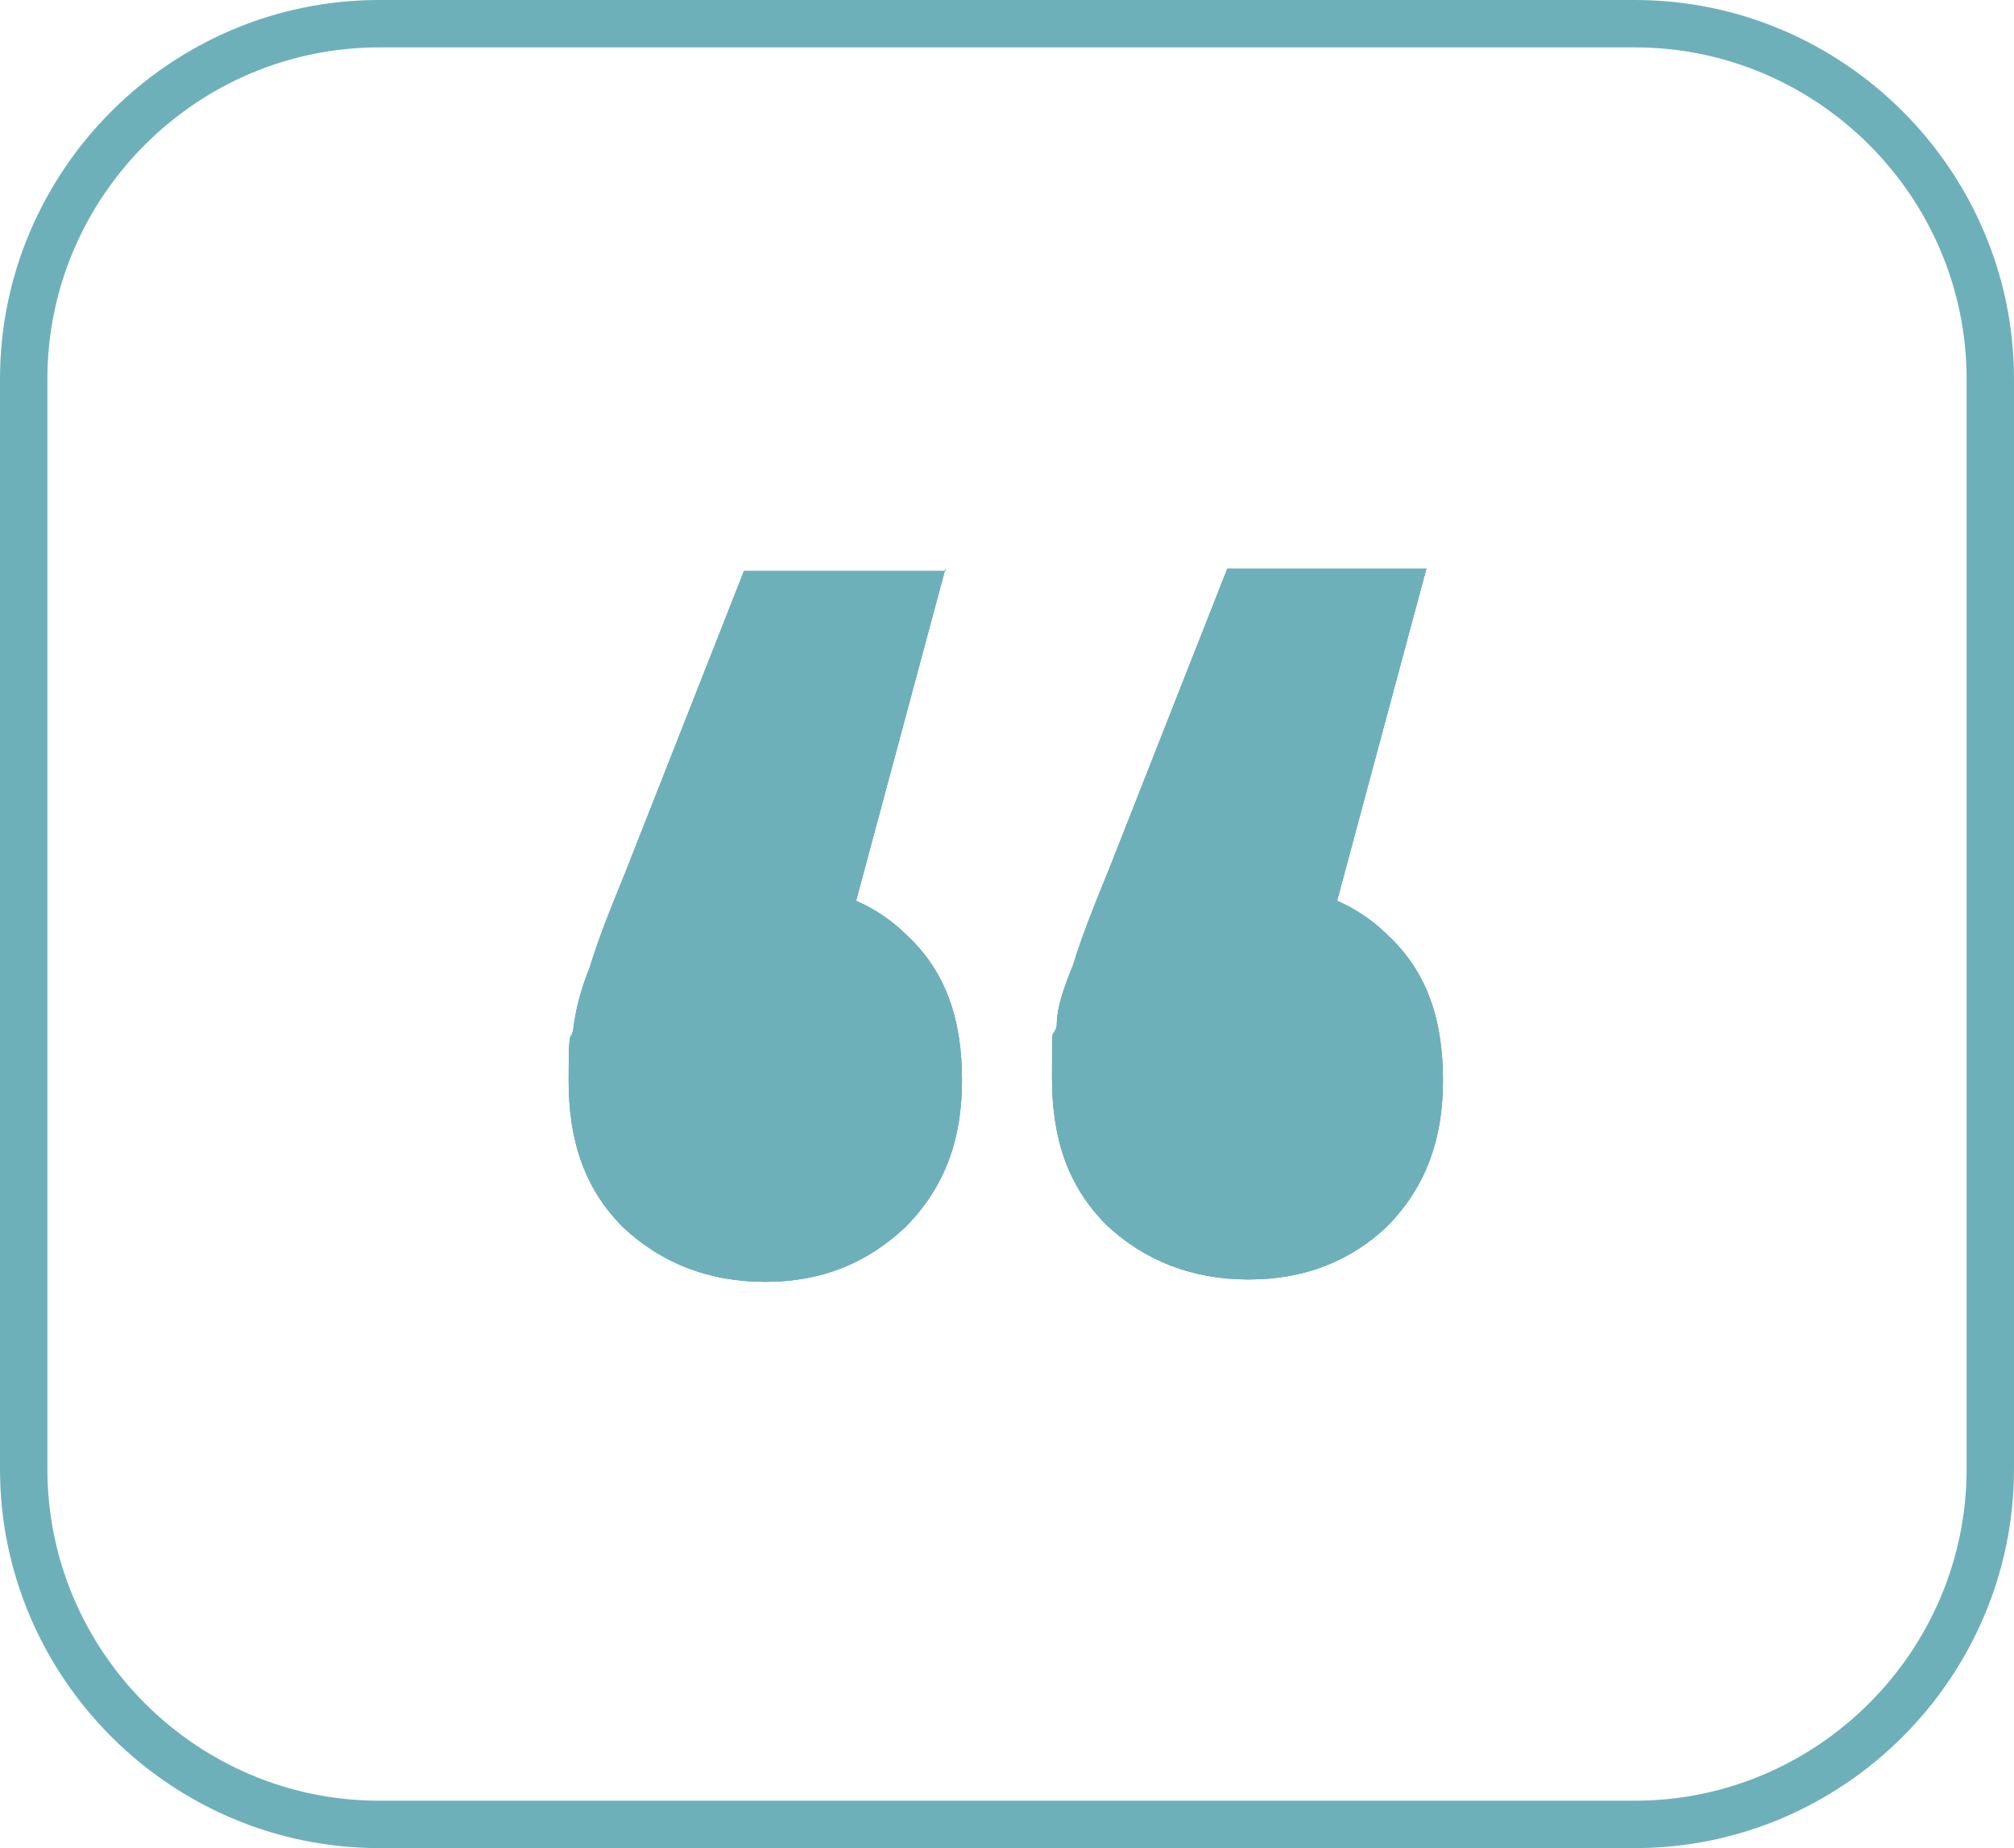
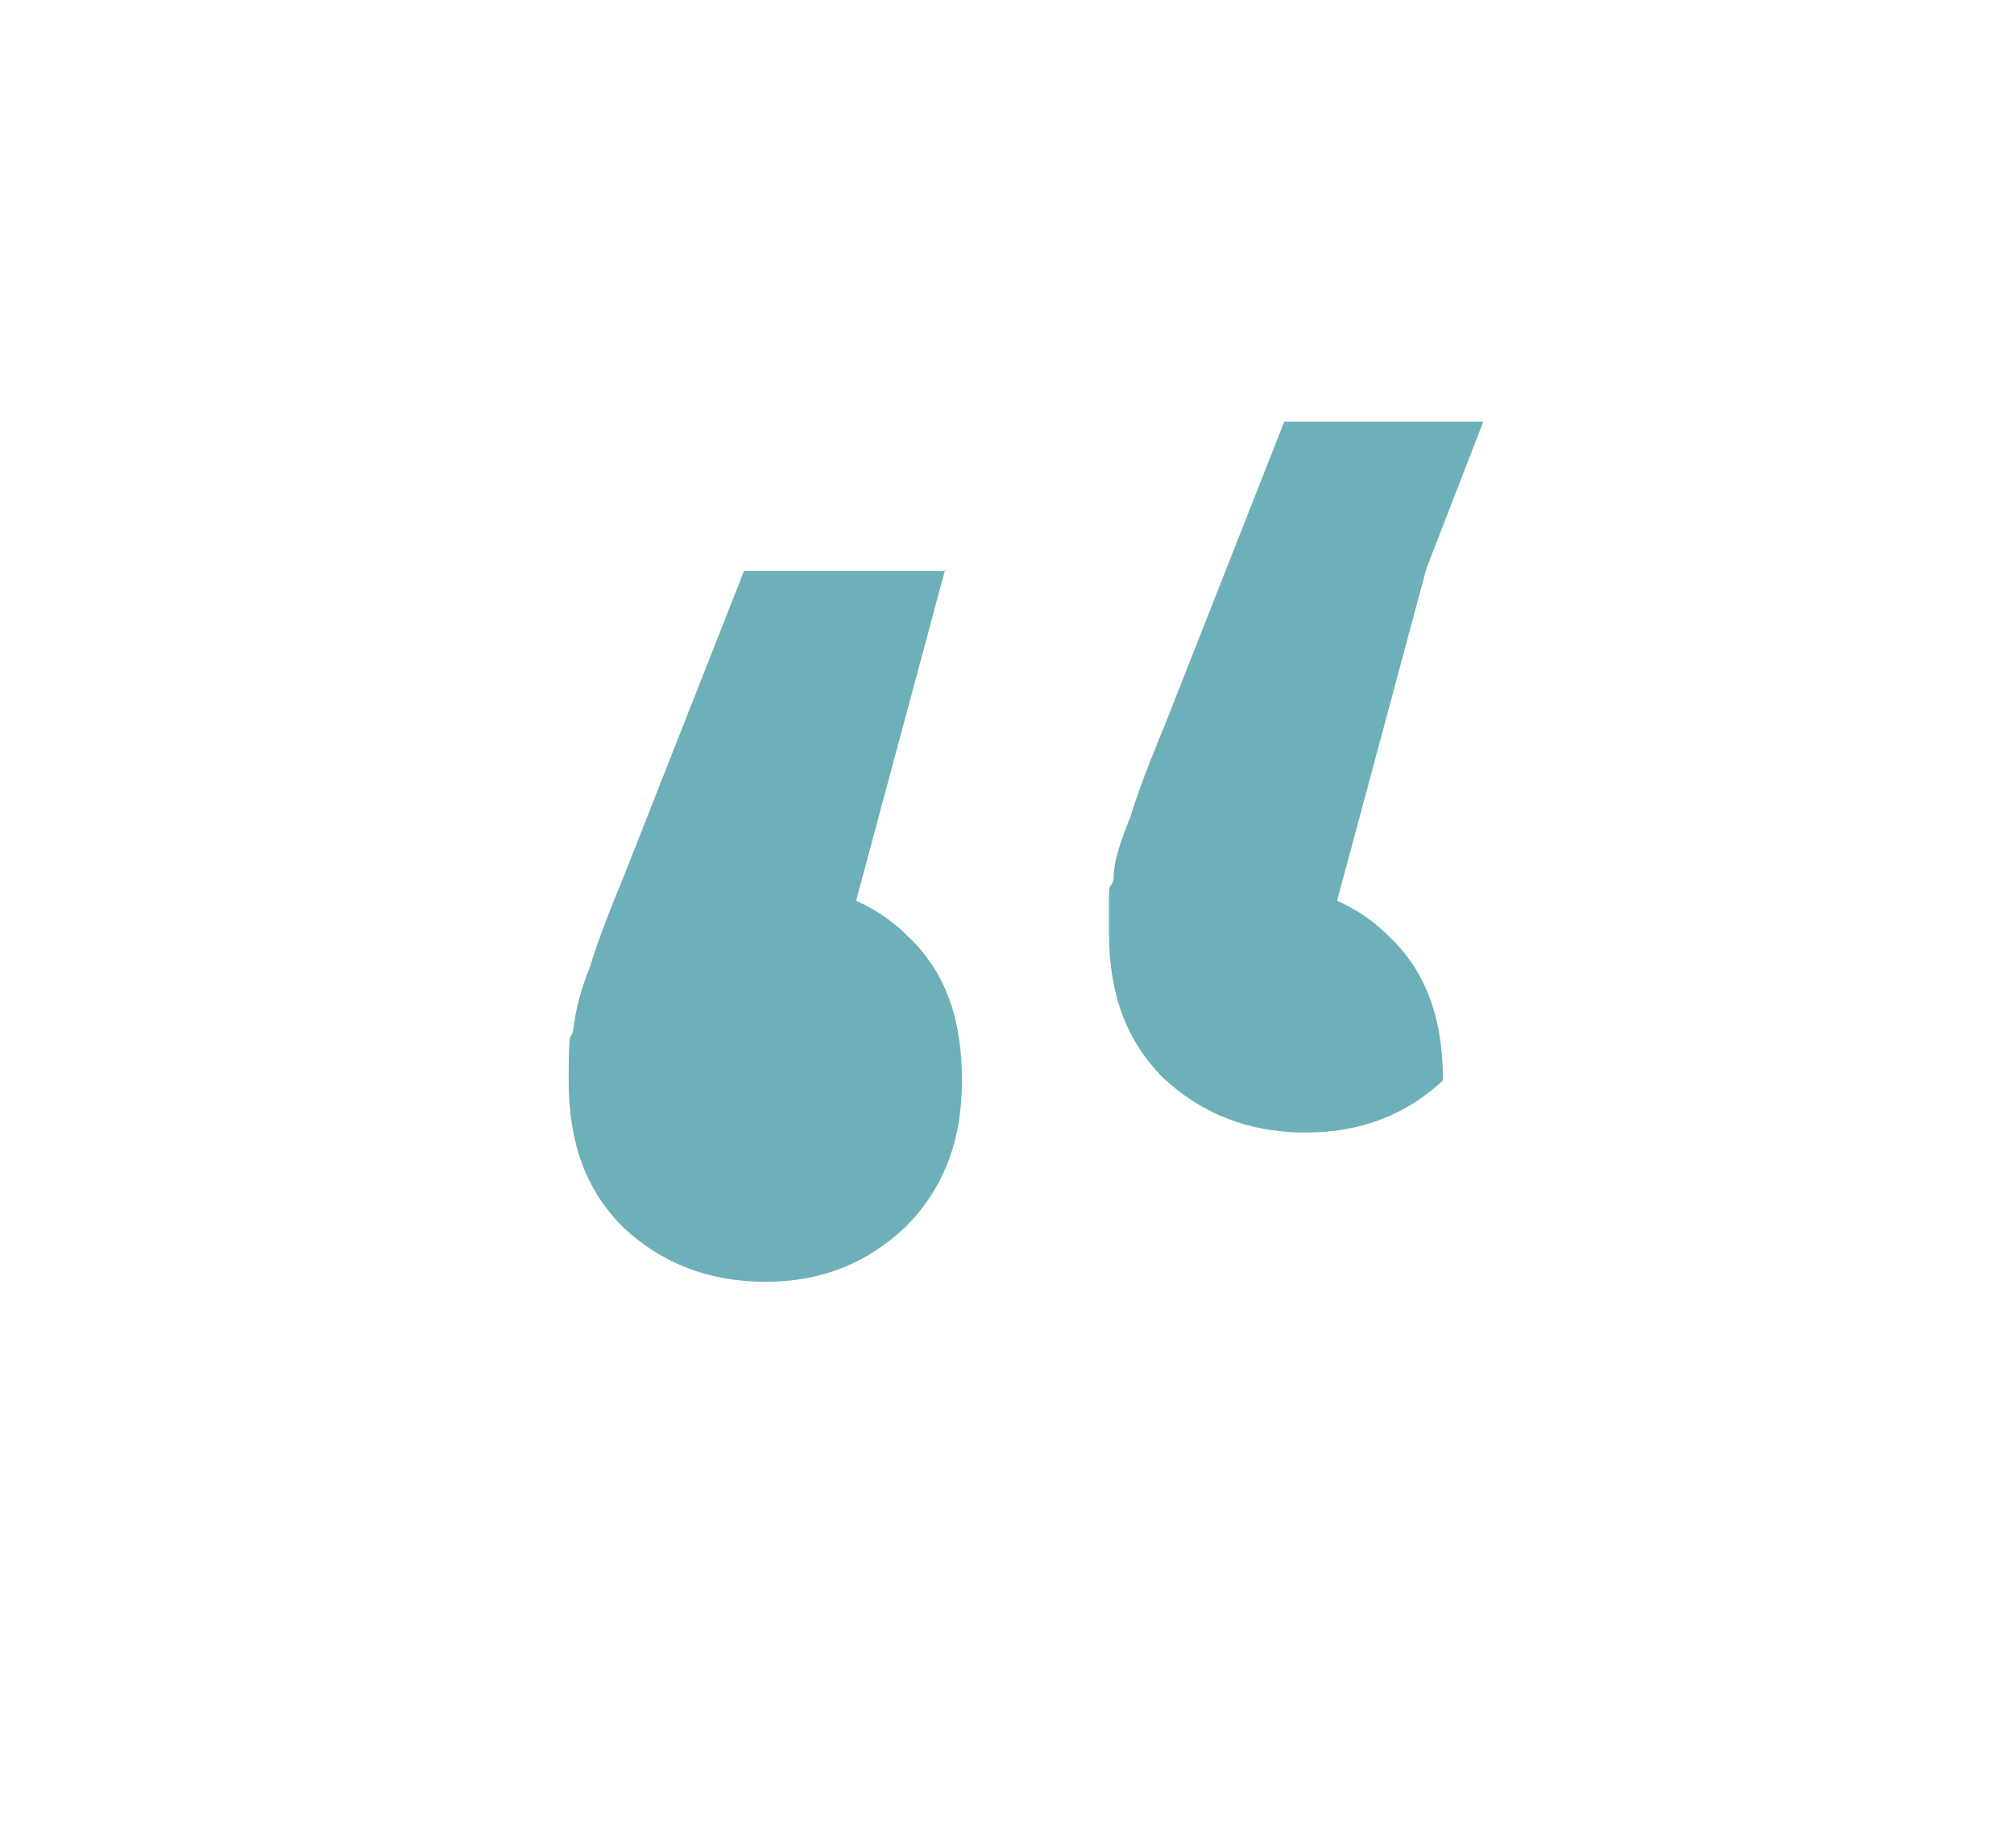
<svg xmlns="http://www.w3.org/2000/svg" id="katman_1" data-name="katman 1" viewBox="0 0 85 78">
  <defs>
    <style>      .cls-1, .cls-2 {        fill: #6eb0ba;      }      .cls-2 {        stroke-width: 0px;      }    </style>
    <clipPath id="clippath">
-       <path class="cls-2" d="M39.9,24l-5.7,21.2-1.9-7.9c2.5,0,4.5.7,6,2.2,1.6,1.5,2.3,3.5,2.3,6.1s-.8,4.6-2.4,6.2c-1.6,1.5-3.5,2.3-5.9,2.3s-4.4-.8-6-2.3c-1.6-1.6-2.3-3.6-2.3-6.2s.1-1.5.2-2.2c.1-.8.3-1.6.7-2.6.3-1,.8-2.3,1.5-4l5-12.7h8.5ZM60.2,24l-5.7,21.2-1.9-7.9c2.5,0,4.5.7,6,2.2,1.6,1.5,2.3,3.5,2.3,6.1s-.8,4.6-2.4,6.2c-1.5,1.4-3.4,2.2-5.8,2.2s-4.4-.8-6-2.3c-1.6-1.6-2.3-3.6-2.3-6.2s0-1.5.2-2.2c0-.8.3-1.6.7-2.6.3-1,.8-2.3,1.5-4l5-12.7h8.4Z" />
-     </clipPath>
+       </clipPath>
    <clipPath id="clippath-1">
-       <path class="cls-2" d="M39.9,24l-5.7,21.2-1.9-7.9c2.5,0,4.5.7,6,2.2,1.6,1.5,2.3,3.5,2.3,6.1s-.8,4.6-2.4,6.2c-1.6,1.5-3.5,2.3-5.9,2.3s-4.4-.8-6-2.3c-1.6-1.6-2.3-3.6-2.3-6.2s.1-1.5.2-2.2c.1-.8.3-1.6.7-2.6.3-1,.8-2.3,1.5-4l5-12.7h8.5ZM60.2,24l-5.7,21.2-1.9-7.9c2.5,0,4.5.7,6,2.2,1.6,1.5,2.3,3.5,2.3,6.1s-.8,4.6-2.4,6.2c-1.5,1.4-3.4,2.2-5.8,2.2s-4.4-.8-6-2.3c-1.6-1.6-2.3-3.6-2.3-6.2s0-1.5.2-2.2c0-.8.3-1.6.7-2.6.3-1,.8-2.3,1.5-4l5-12.7h8.4Z" />
-     </clipPath>
+       </clipPath>
  </defs>
  <g>
-     <path id="SVGID" class="cls-2" d="M39.9,24l-5.7,21.2-1.9-7.9c2.5,0,4.5.7,6,2.2,1.6,1.5,2.3,3.5,2.3,6.1s-.8,4.6-2.4,6.2c-1.6,1.5-3.5,2.3-5.9,2.3s-4.4-.8-6-2.3c-1.6-1.6-2.3-3.6-2.3-6.2s.1-1.5.2-2.2c.1-.8.3-1.6.7-2.6.3-1,.8-2.3,1.5-4l5-12.7h8.5ZM60.2,24l-5.7,21.2-1.9-7.9c2.5,0,4.5.7,6,2.2,1.6,1.5,2.3,3.5,2.3,6.1s-.8,4.6-2.4,6.2c-1.5,1.4-3.4,2.2-5.8,2.2s-4.4-.8-6-2.3c-1.6-1.6-2.3-3.6-2.3-6.2s0-1.5.2-2.2c0-.8.3-1.6.7-2.6.3-1,.8-2.3,1.5-4l5-12.7h8.4Z" />
-     <path class="cls-1" d="M39.9,24l-5.7,21.2-1.9-7.9c2.5,0,4.5.7,6,2.2,1.6,1.5,2.3,3.5,2.3,6.1s-.8,4.6-2.4,6.2c-1.6,1.5-3.5,2.3-5.9,2.3s-4.4-.8-6-2.3c-1.6-1.6-2.3-3.6-2.3-6.2s.1-1.5.2-2.2c.1-.8.3-1.6.7-2.6.3-1,.8-2.3,1.5-4l5-12.7h8.5ZM60.2,24l-5.7,21.2-1.9-7.9c2.5,0,4.5.7,6,2.2,1.6,1.5,2.3,3.5,2.3,6.1s-.8,4.6-2.4,6.2c-1.5,1.4-3.4,2.2-5.8,2.2s-4.4-.8-6-2.3c-1.6-1.6-2.3-3.6-2.3-6.2s0-1.5.2-2.2c0-.8.3-1.6.7-2.6.3-1,.8-2.3,1.5-4l5-12.7h8.4Z" />
-     <path class="cls-1" d="M39.9,24l-5.7,21.2-1.9-7.9c2.5,0,4.5.7,6,2.2,1.6,1.5,2.3,3.5,2.3,6.1s-.8,4.6-2.4,6.2c-1.6,1.5-3.5,2.3-5.9,2.3s-4.4-.8-6-2.3c-1.6-1.6-2.3-3.6-2.3-6.2s.1-1.5.2-2.2c.1-.8.3-1.6.7-2.6.3-1,.8-2.3,1.5-4l5-12.7h8.5ZM60.2,24l-5.7,21.2-1.9-7.9c2.5,0,4.5.7,6,2.2,1.6,1.5,2.3,3.5,2.3,6.1s-.8,4.6-2.4,6.2c-1.5,1.4-3.4,2.2-5.8,2.2s-4.4-.8-6-2.3c-1.6-1.6-2.3-3.6-2.3-6.2s0-1.5.2-2.2c0-.8.3-1.6.7-2.6.3-1,.8-2.3,1.5-4l5-12.7h8.4Z" />
+     <path class="cls-1" d="M39.9,24l-5.7,21.2-1.9-7.9c2.5,0,4.5.7,6,2.2,1.6,1.5,2.3,3.5,2.3,6.1s-.8,4.6-2.4,6.2c-1.6,1.5-3.5,2.3-5.9,2.3s-4.4-.8-6-2.3c-1.6-1.6-2.3-3.6-2.3-6.2s.1-1.5.2-2.2c.1-.8.3-1.6.7-2.6.3-1,.8-2.3,1.5-4l5-12.7h8.5ZM60.2,24l-5.7,21.2-1.9-7.9c2.5,0,4.5.7,6,2.2,1.6,1.5,2.3,3.5,2.3,6.1c-1.5,1.4-3.4,2.2-5.8,2.2s-4.4-.8-6-2.3c-1.6-1.6-2.3-3.6-2.3-6.2s0-1.5.2-2.2c0-.8.3-1.6.7-2.6.3-1,.8-2.3,1.5-4l5-12.7h8.4Z" />
  </g>
-   <path class="cls-2" d="M69,78H16c-8.8,0-16-7.2-16-16V16C0,7.2,7.2,0,16,0h53c8.8,0,16,7.2,16,16v46c0,8.8-7.2,16-16,16ZM16,2c-7.7,0-14,6.3-14,14v46c0,7.7,6.3,14,14,14h53c7.7,0,14-6.3,14-14V16c0-7.7-6.3-14-14-14H16Z" />
</svg>